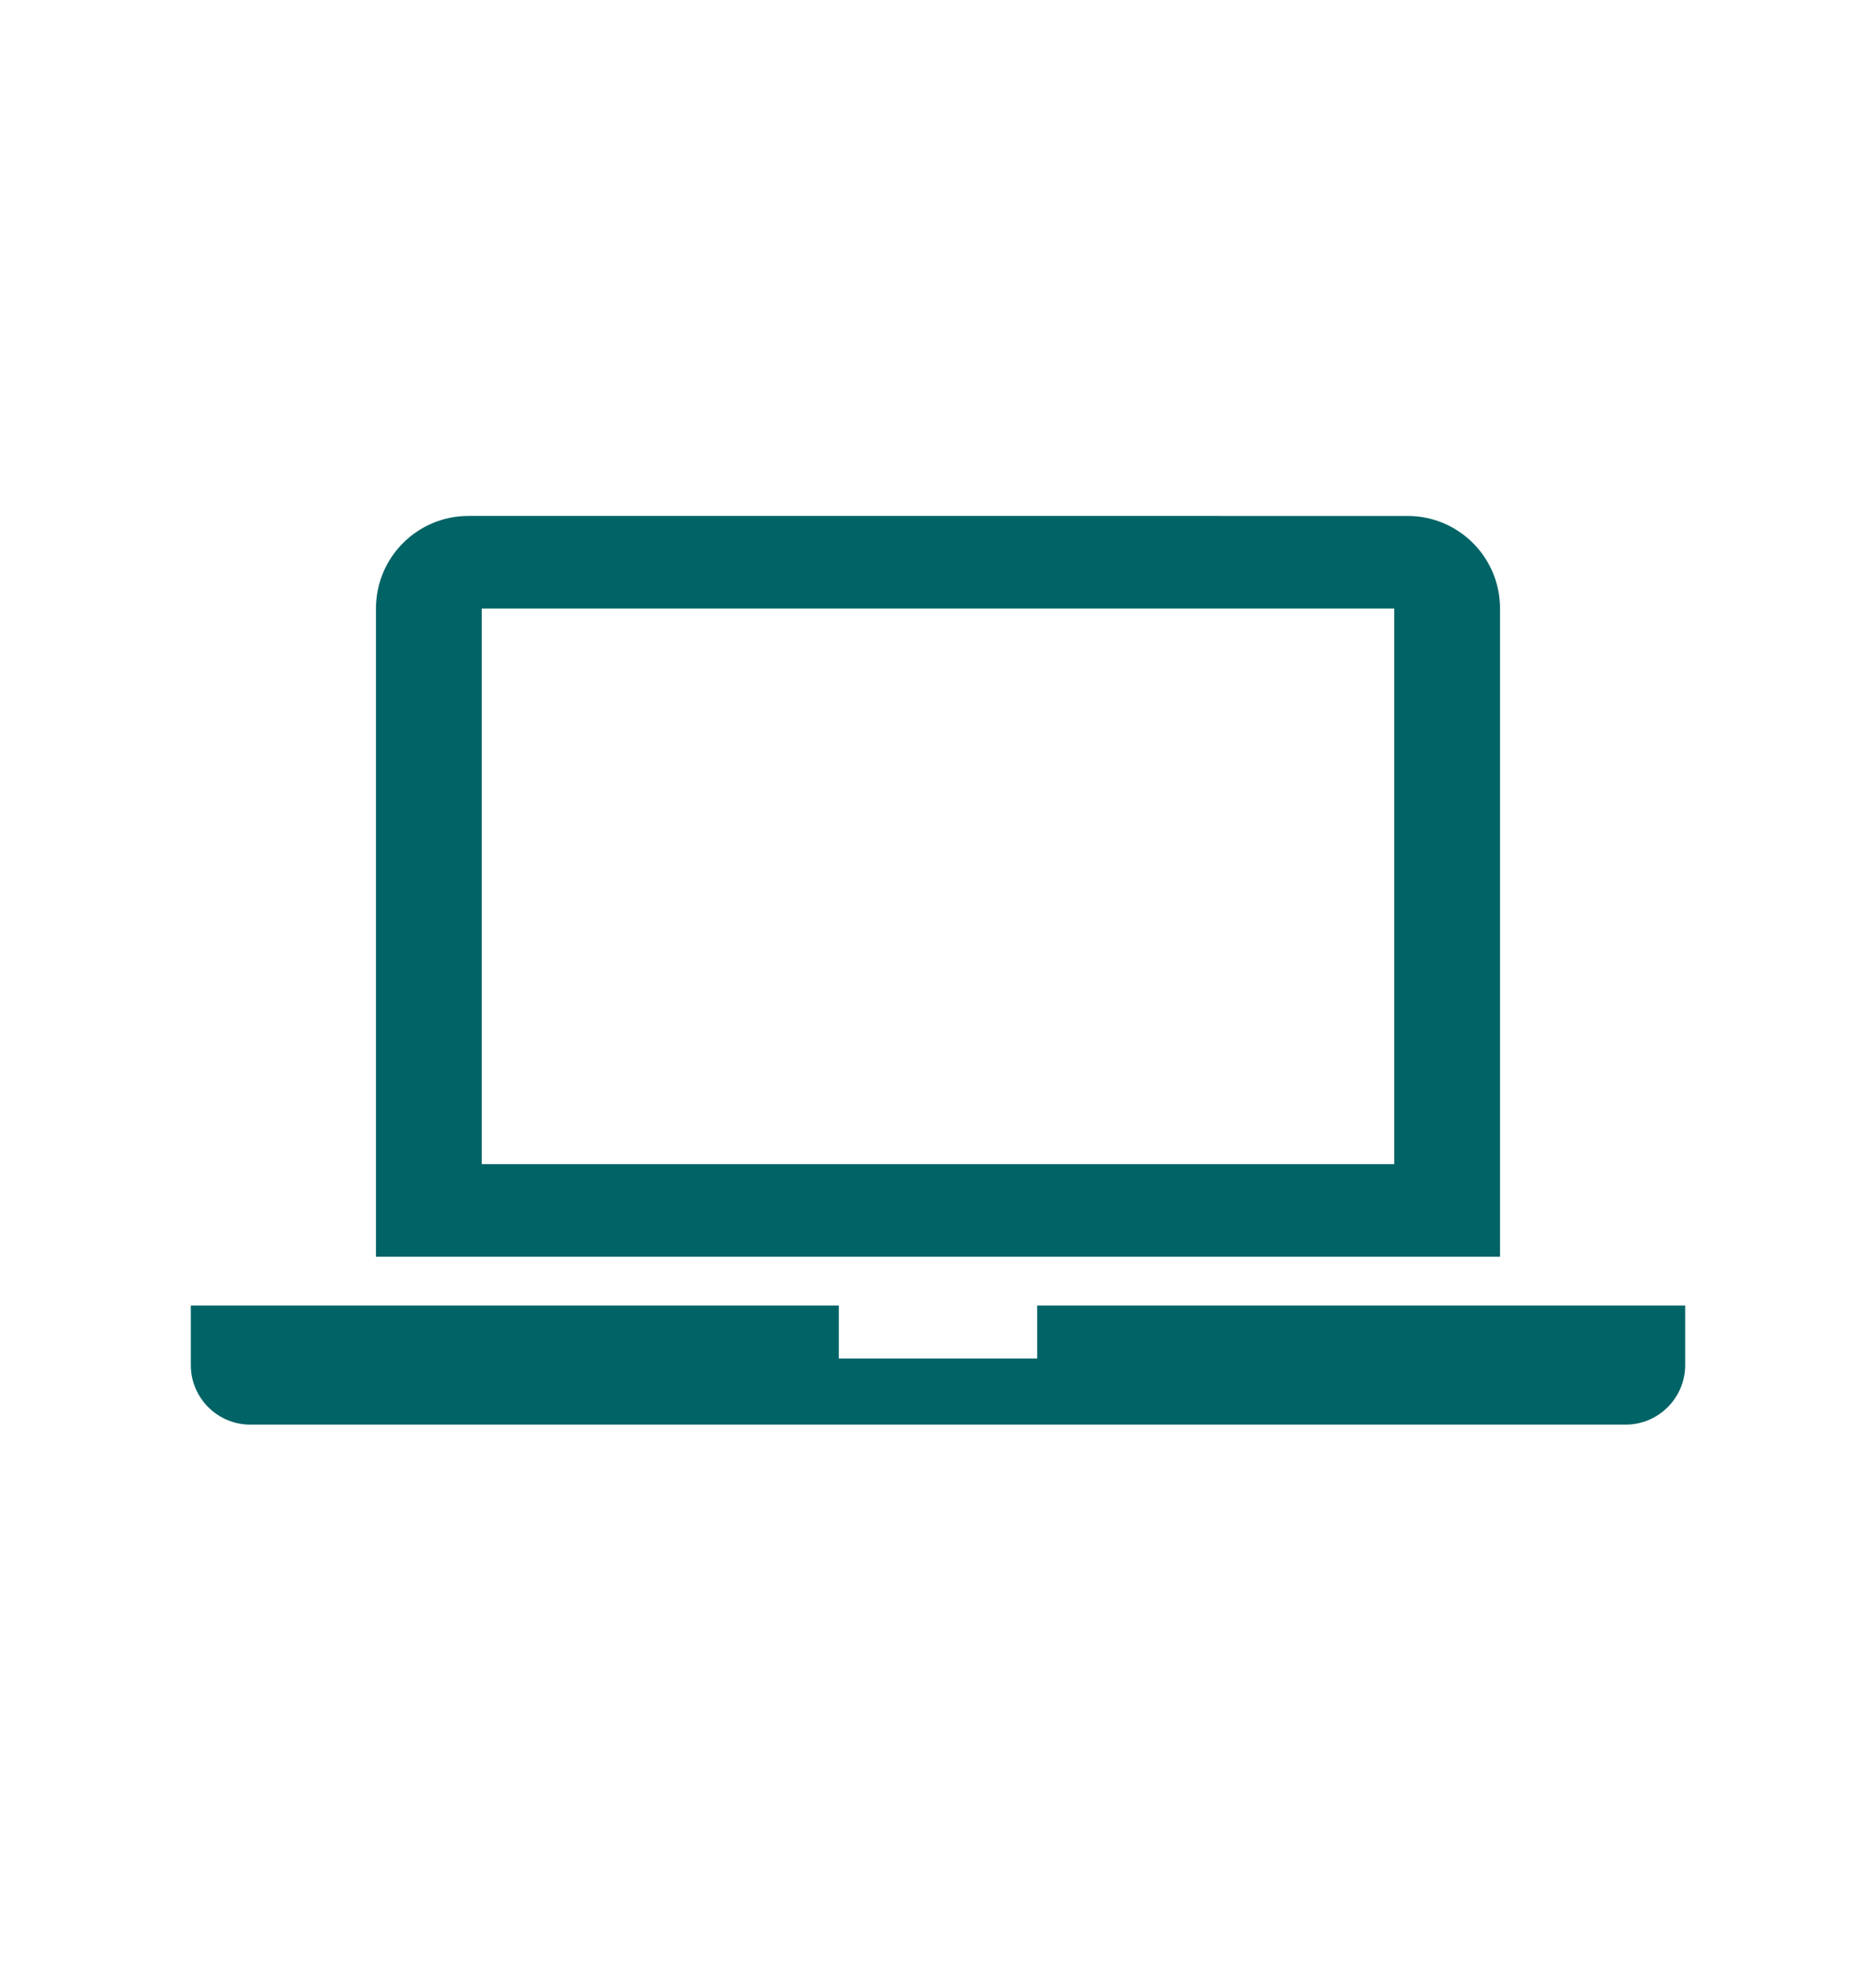
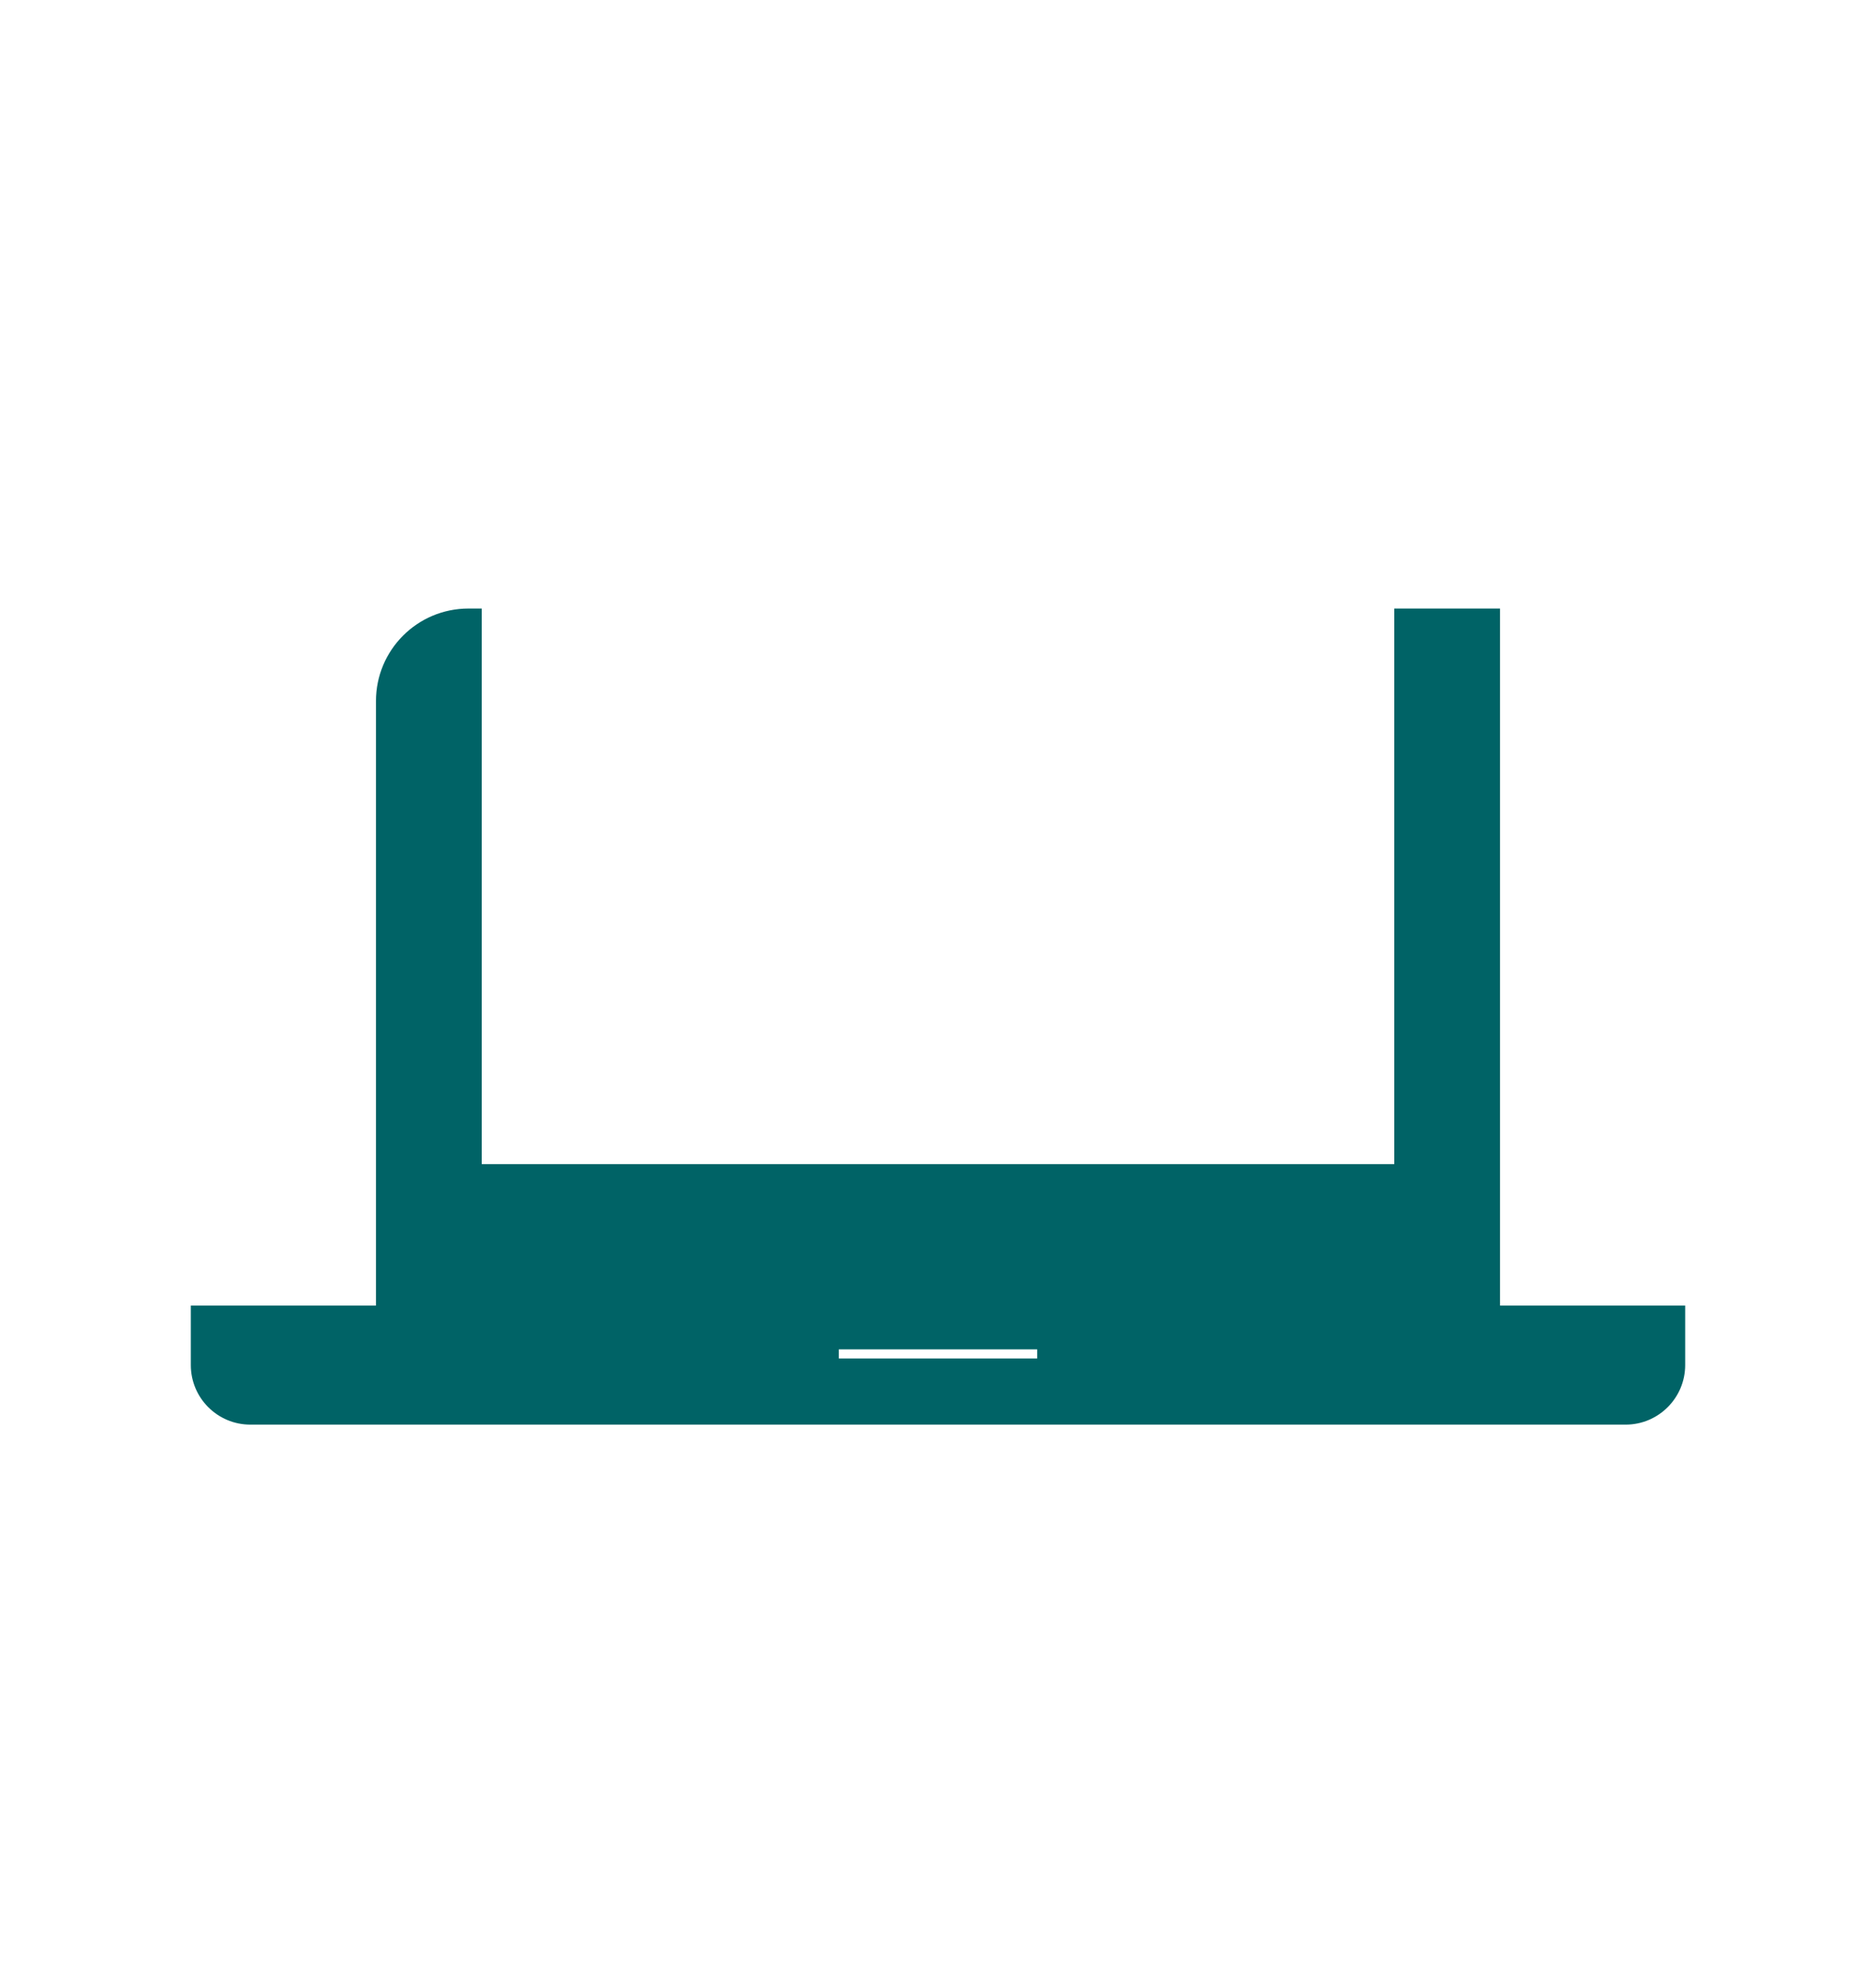
<svg xmlns="http://www.w3.org/2000/svg" id="Ebene_2" viewBox="0 0 141.86 150">
  <defs>
    <style>
      .cls-1 {
        fill: none;
      }

      .cls-2 {
        fill: #006366;
      }
    </style>
  </defs>
  <g id="Technische_x5F_Versicherung">
-     <path class="cls-1" d="M0,21.39S0,0,21.39,0h99.08s21.39,0,21.39,21.39v107.22s0,21.39-21.39,21.39H21.39s-21.39,0-21.39-21.39V21.39Z" />
    <g>
      <path class="cls-2" d="M127.43,103.19v-4.5h-49v4h-15v-4H14.43v4.5c0,2.48,2.01,4.5,4.5,4.5h104c2.48,0,4.5-2.02,4.5-4.5" />
-       <path class="cls-2" d="M105.43,88H36.43v-42h69v42ZM113.43,95v-49c0-3.87-3.13-7-7-7H35.43c-3.87,0-7,3.13-7,7v49h85Z" />
+       <path class="cls-2" d="M105.43,88H36.43v-42h69v42ZM113.43,95v-49H35.43c-3.87,0-7,3.13-7,7v49h85Z" />
    </g>
  </g>
</svg>